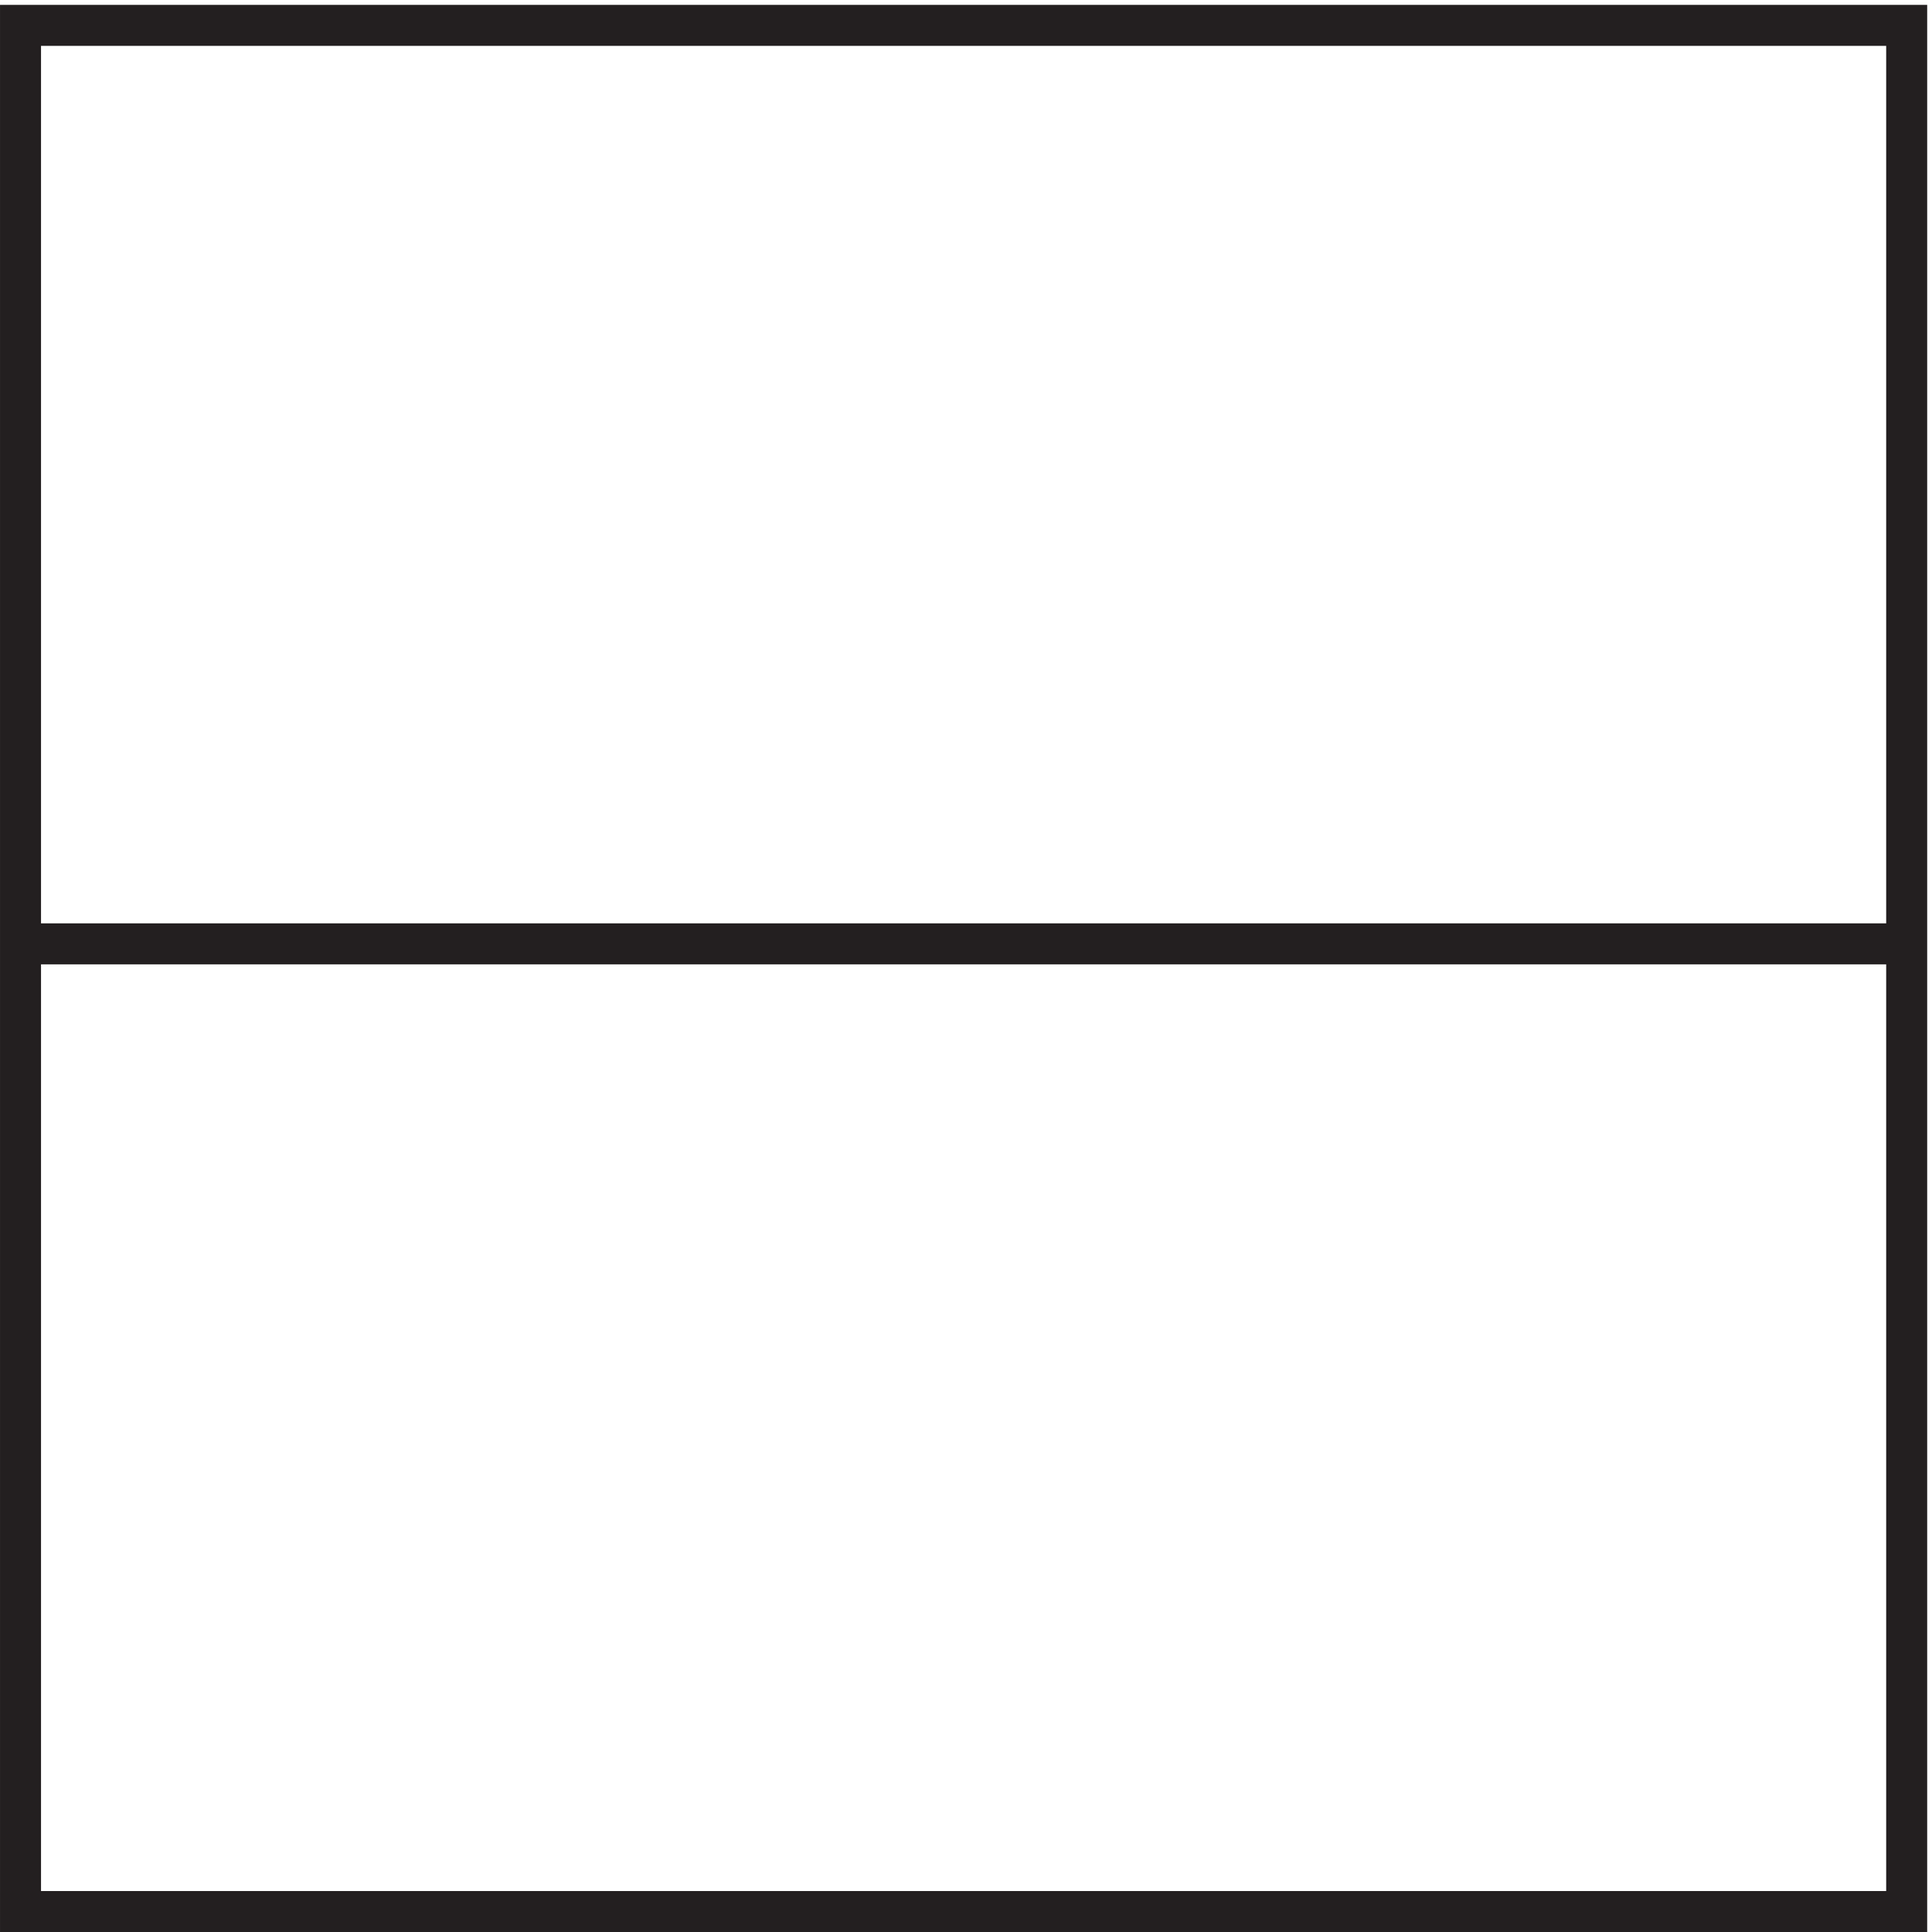
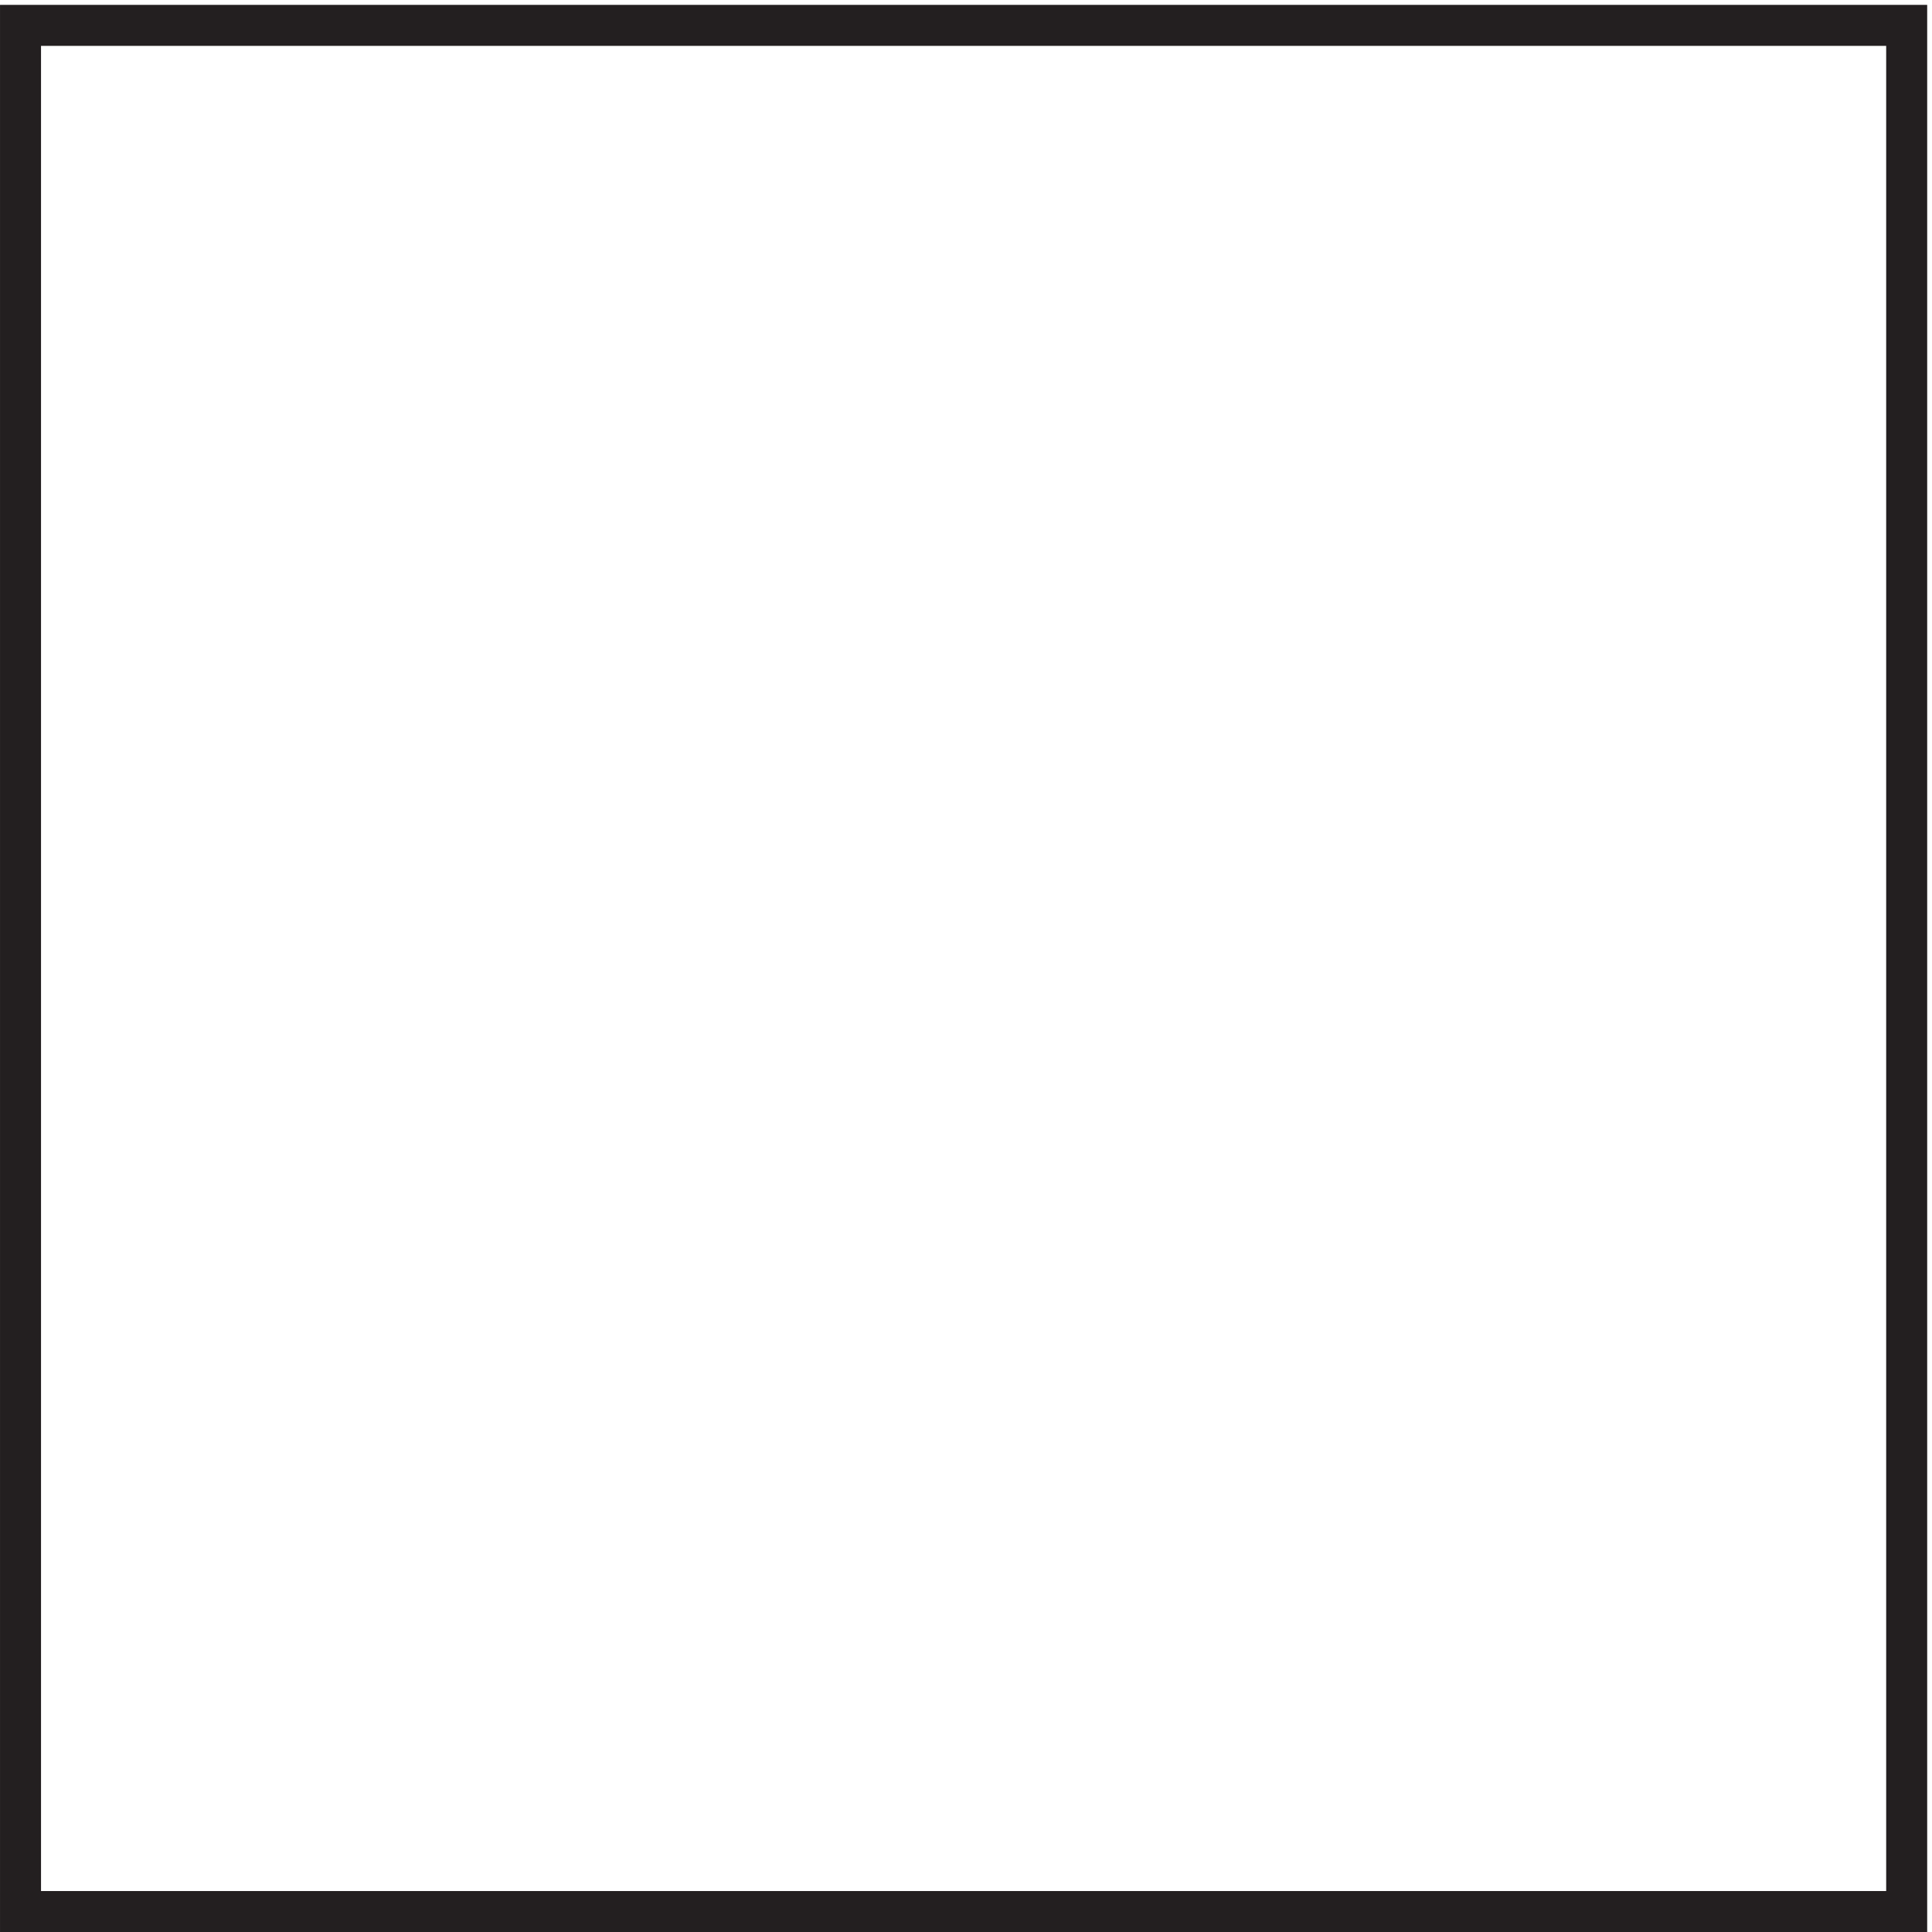
<svg xmlns="http://www.w3.org/2000/svg" xml:space="preserve" width="47" height="47">
-   <path d="M3.332 348.668h345v-345h-345Zm0-168h345" style="fill:none;stroke:#231f20;stroke-width:7.5;stroke-linecap:butt;stroke-linejoin:miter;stroke-miterlimit:10;stroke-dasharray:none;stroke-opacity:1" transform="matrix(.133 0 0 -.133 .056 46.99)" />
+   <path d="M3.332 348.668h345v-345h-345Zh345" style="fill:none;stroke:#231f20;stroke-width:7.5;stroke-linecap:butt;stroke-linejoin:miter;stroke-miterlimit:10;stroke-dasharray:none;stroke-opacity:1" transform="matrix(.133 0 0 -.133 .056 46.99)" />
</svg>